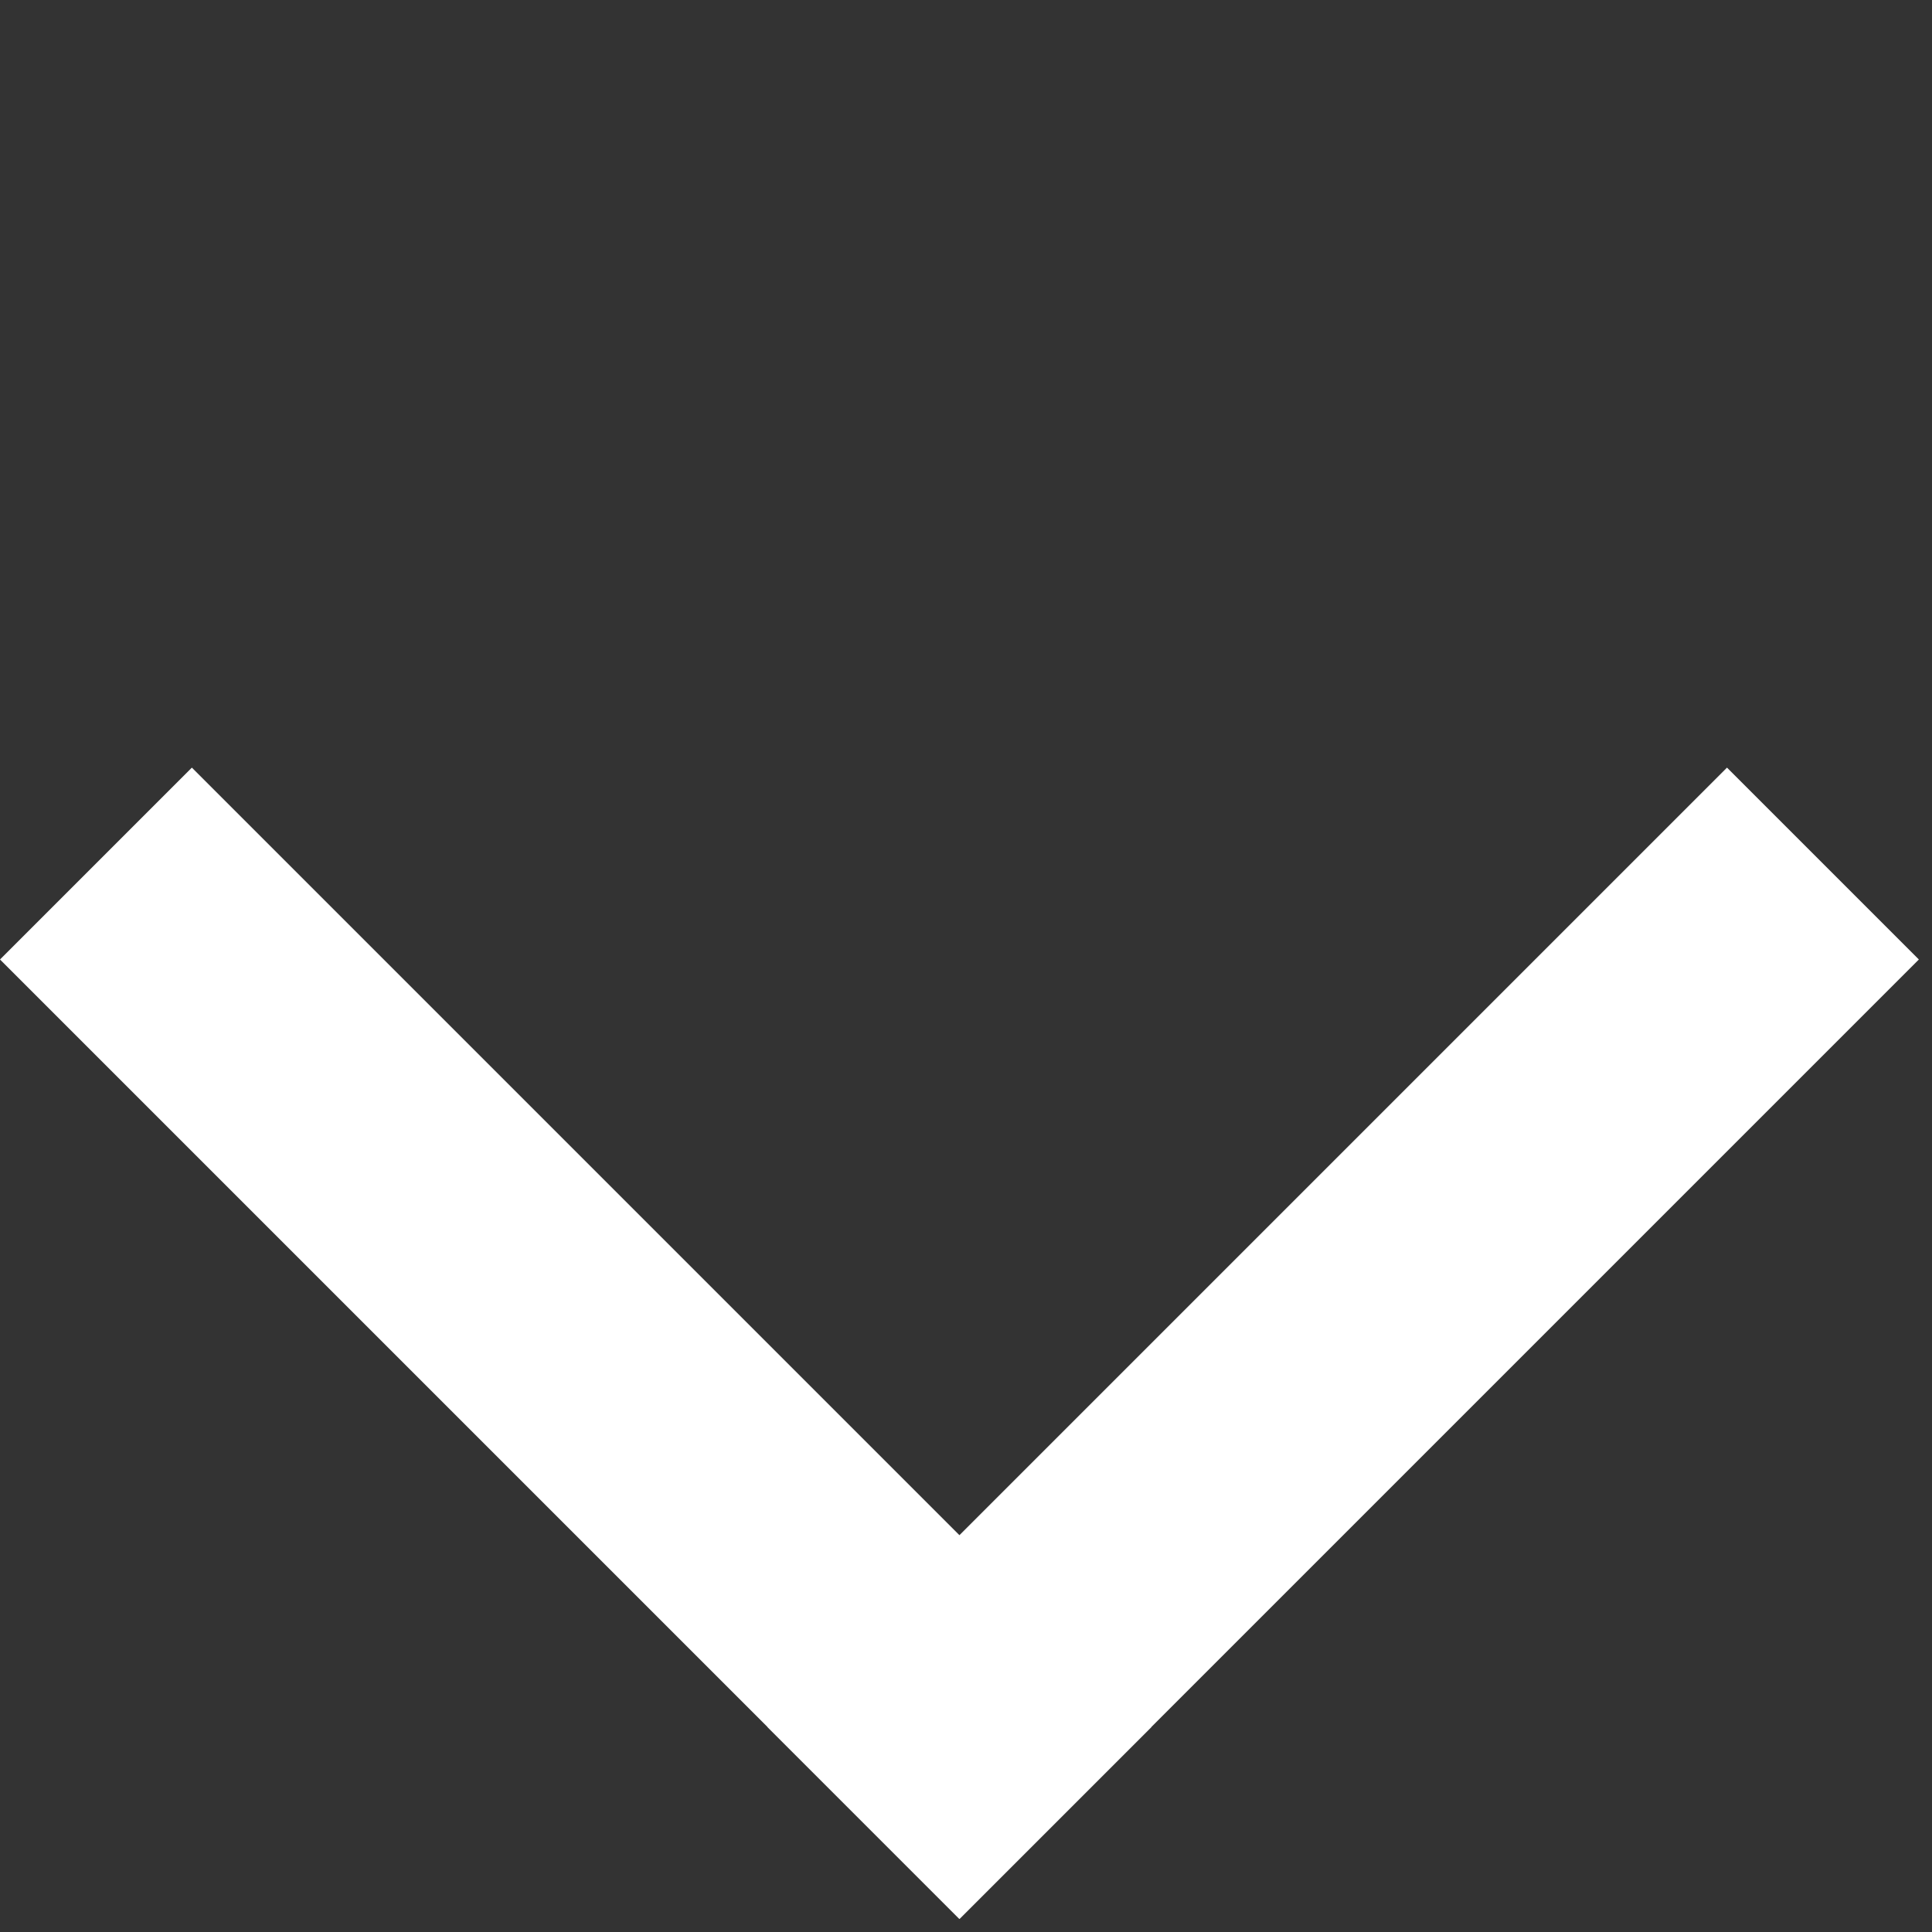
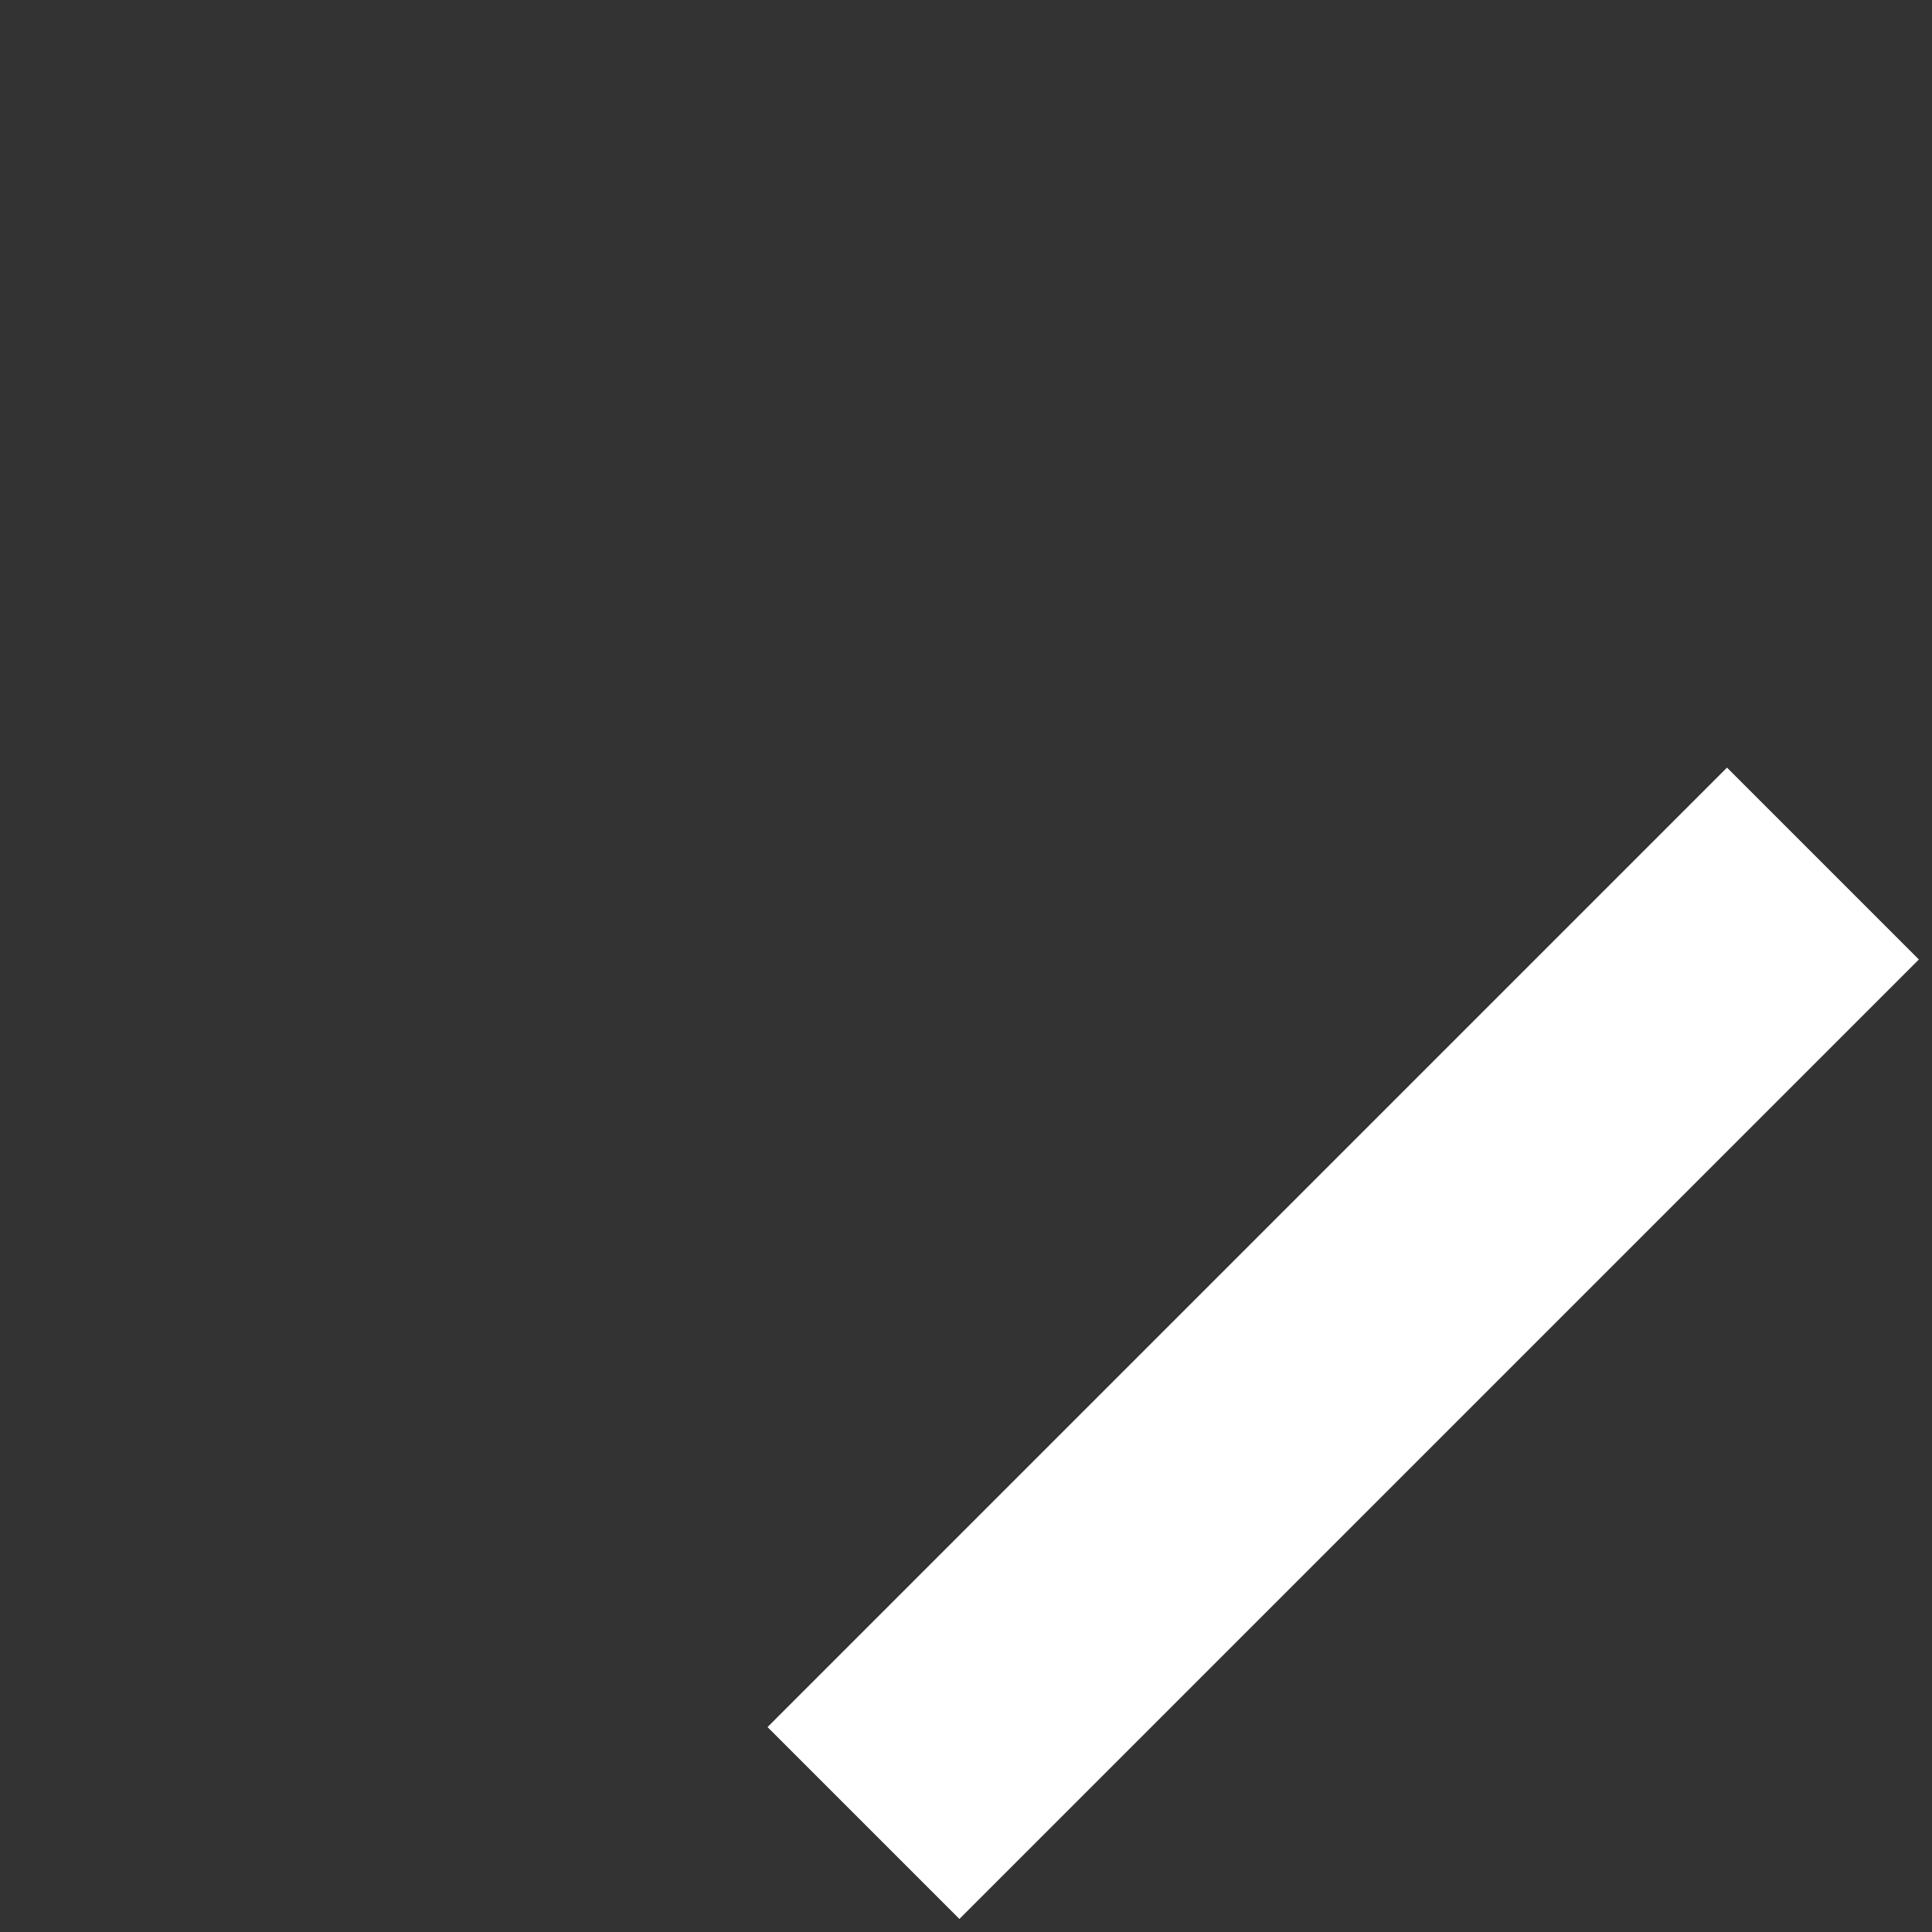
<svg xmlns="http://www.w3.org/2000/svg" width="44" height="44" viewBox="0 0 44 44" fill="none">
  <rect x="0" y="0" width="44" height="44" fill="#333333" stroke="none" />
-   <rect x="21.851" y="43.703" width="30.902" height="6.18" transform="rotate(-135 21.851 43.703)" fill="white" />
  <rect x="17.48" y="39.333" width="30.902" height="6.18" transform="rotate(-45 17.48 39.333)" fill="white" />
</svg>